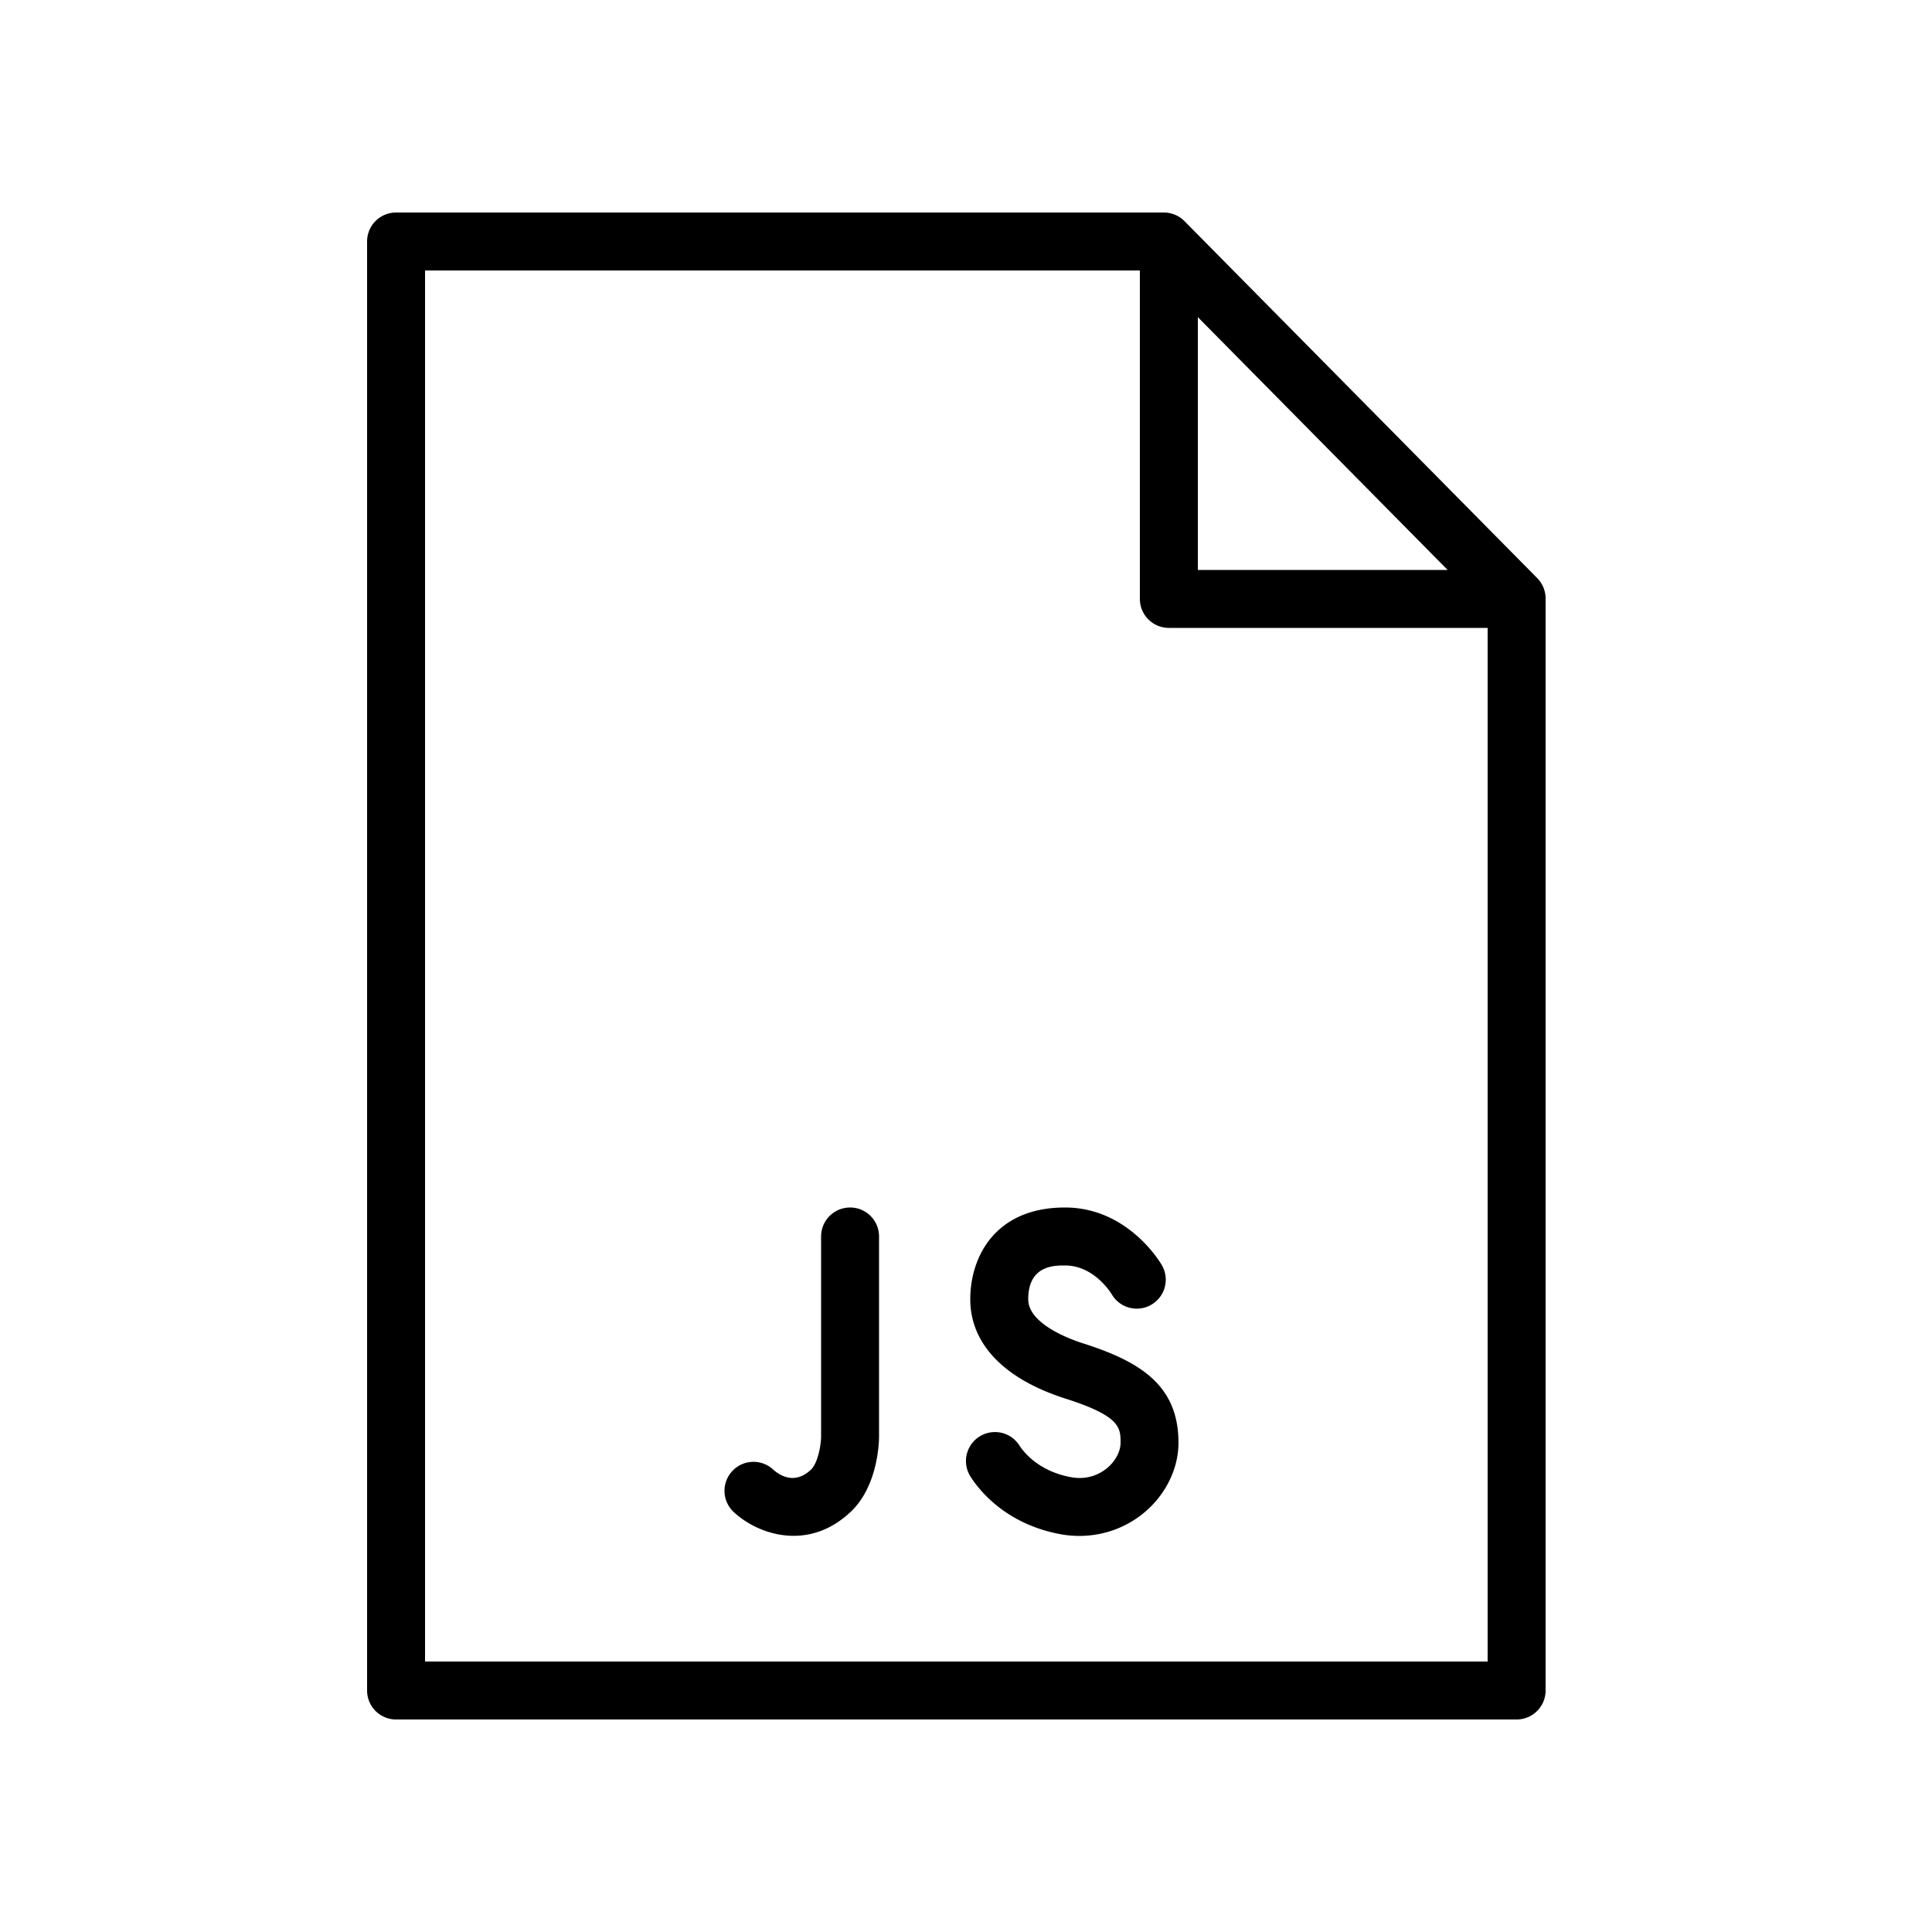
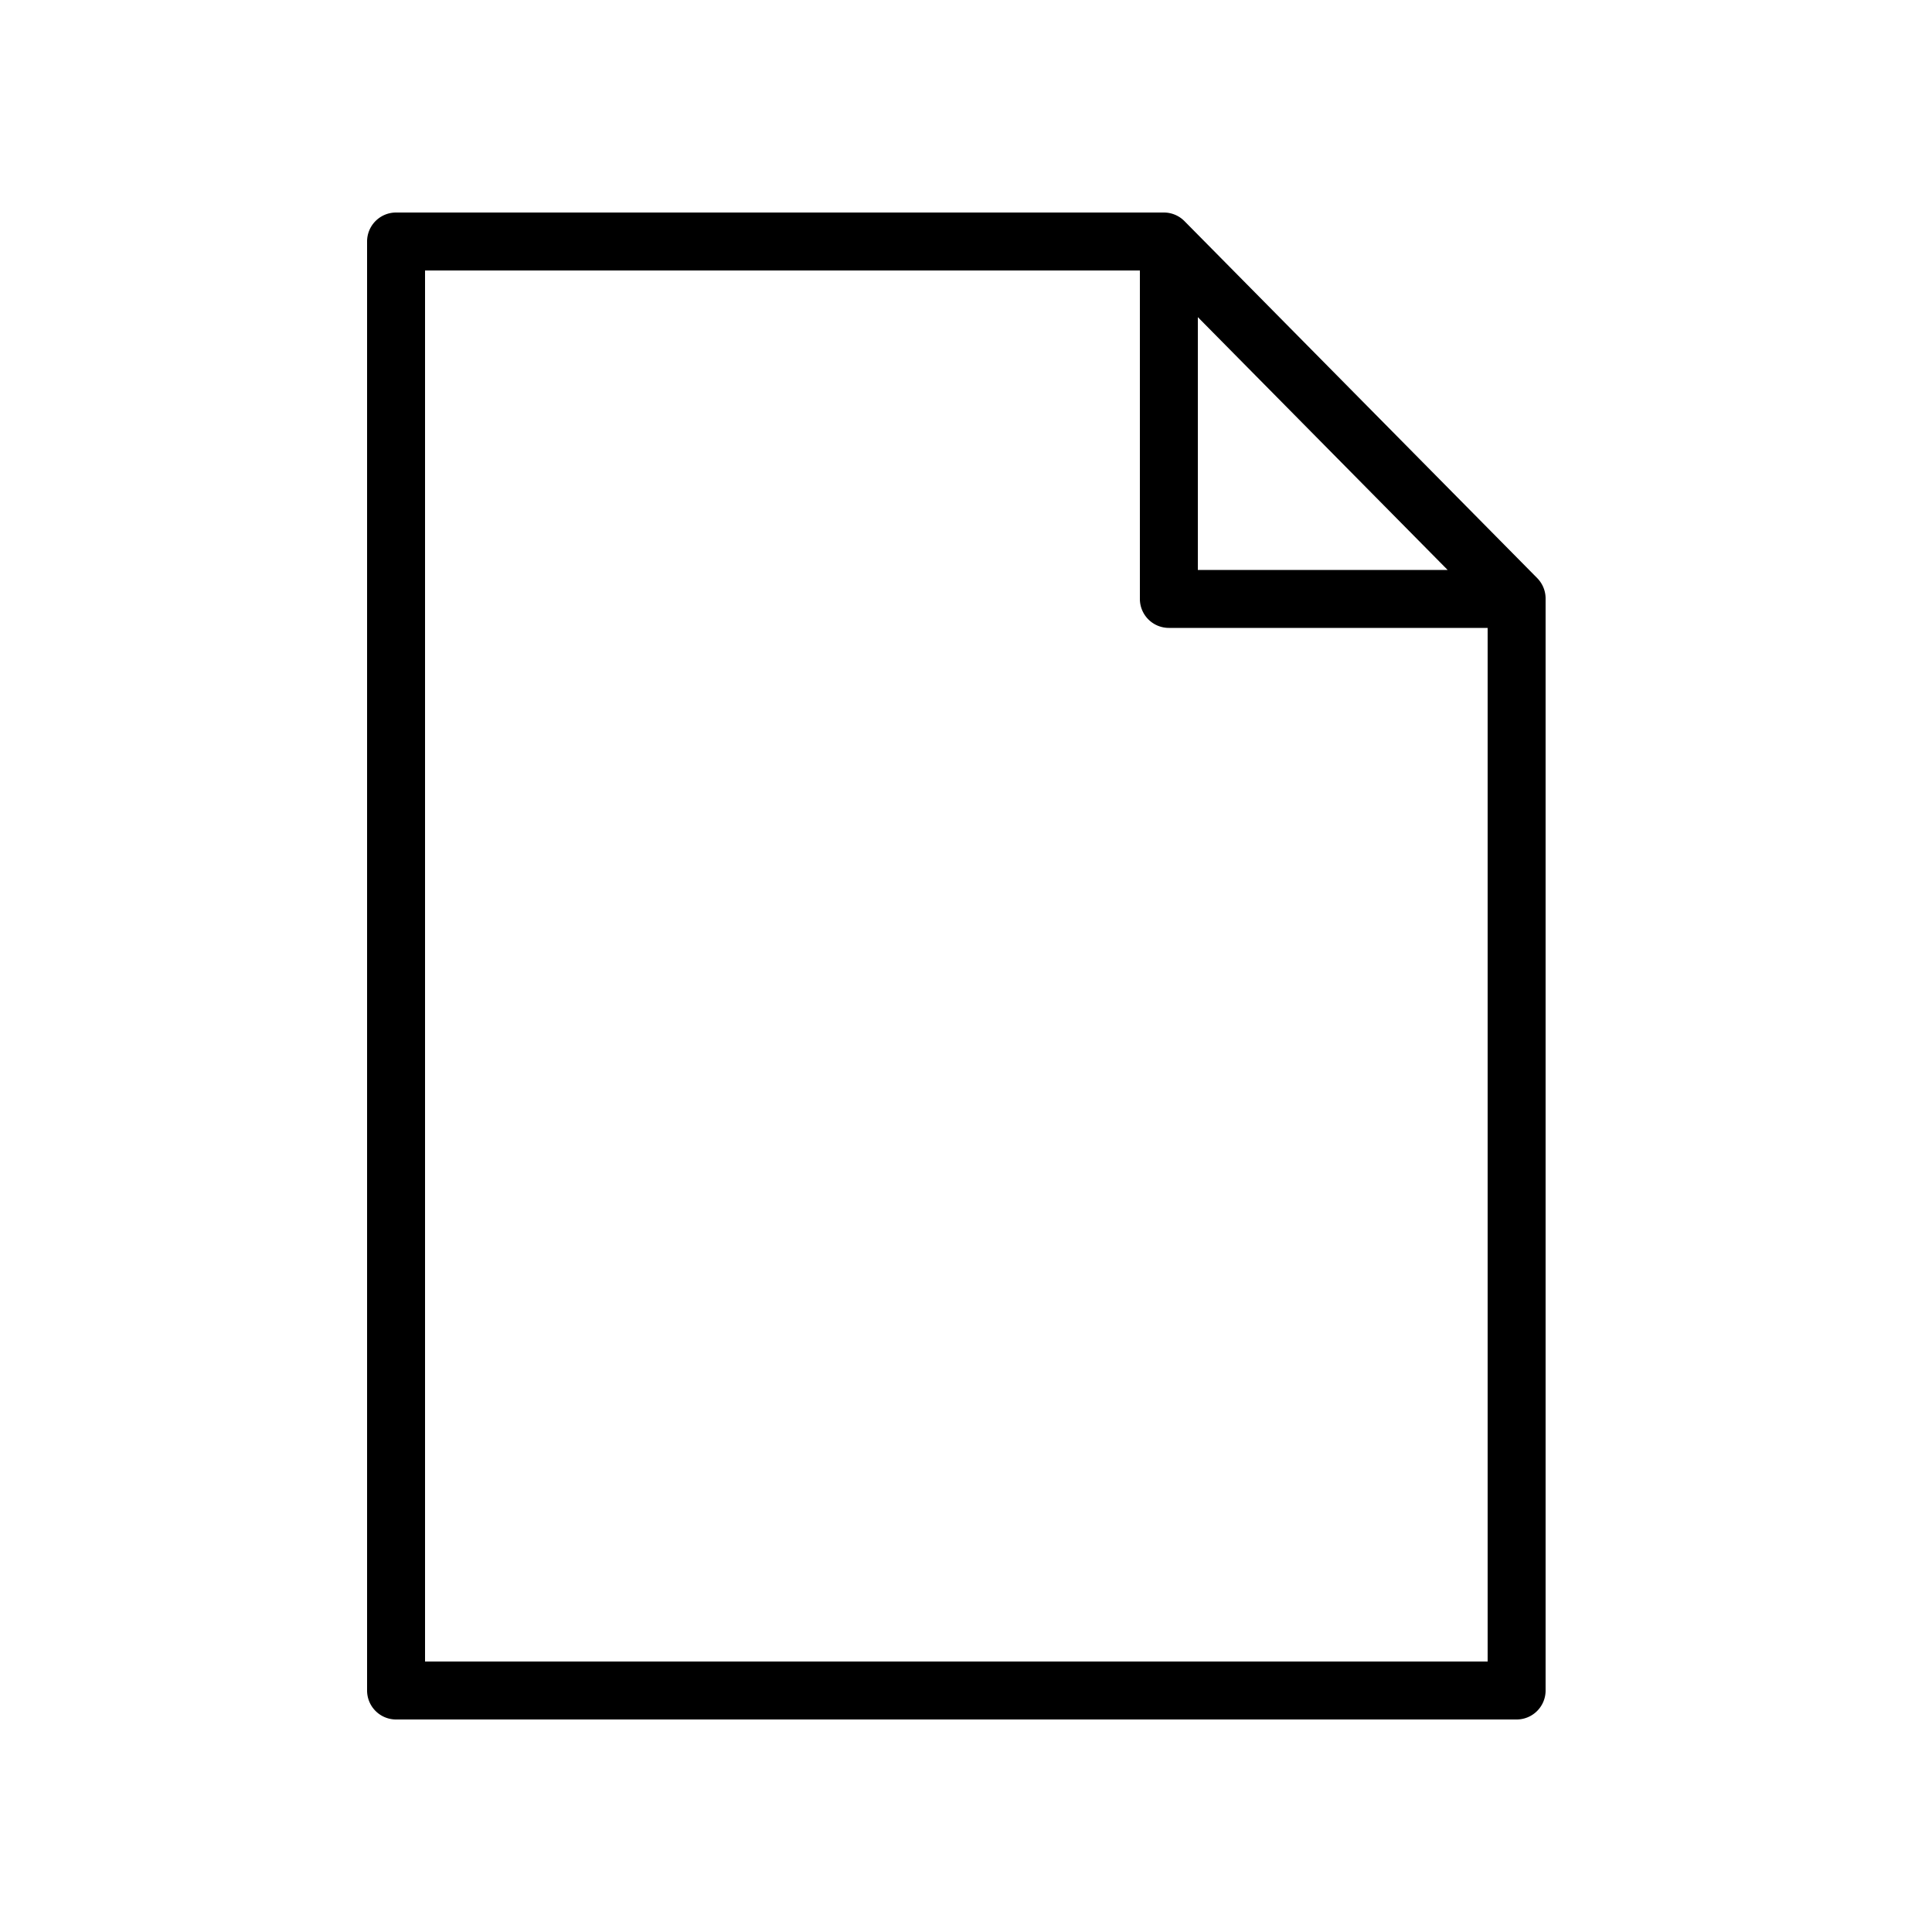
<svg xmlns="http://www.w3.org/2000/svg" fill-rule="evenodd" viewBox="0 0 100 100">
  <path d="m79.567 29.924-18.26-18.479A1.5 1.5 0 0 0 60.24 11H20.5a1.5 1.5 0 0 0-1.5 1.5v75a1.5 1.5 0 0 0 1.5 1.5h58a1.5 1.5 0 0 0 1.5-1.5V30.979c0-.394-.156-.773-.433-1.055zM62 16.415 74.929 29.5H62V16.415zM22 86V14h37v17a1.5 1.5 0 0 0 1.5 1.5H77V86H22z" />
-   <path d="M44 62.5a1.5 1.5 0 0 0-1.5 1.5v10.344c0 .416-.159 1.381-.528 1.728-.821.772-1.58.323-1.944 0a1.5 1.5 0 0 0-2.056 2.185c.692.651 1.838 1.237 3.105 1.237.961 0 1.992-.337 2.95-1.237 1.431-1.346 1.472-3.654 1.472-3.913V64c.001-.829-.67-1.5-1.499-1.5zm12.065 7.034c-.667-.212-2.844-1.004-2.844-2.284 0-1.75 1.334-1.75 1.903-1.75 1.5 0 2.372 1.414 2.419 1.491a1.497 1.497 0 0 0 2.042.545 1.499 1.499 0 0 0 .555-2.047c-.07-.122-1.751-2.989-5.016-2.989-3.619 0-4.903 2.559-4.903 4.75 0 2.305 1.752 4.131 4.935 5.144C58 73.299 58 73.908 58 74.678c0 .453-.268.956-.7 1.313-.303.25-.948.646-1.895.463-1.686-.321-2.448-1.335-2.642-1.638a1.5 1.5 0 0 0-2.529 1.615c.458.716 1.822 2.438 4.607 2.97a5.49 5.49 0 0 0 1.025.098c1.22 0 2.4-.415 3.344-1.196 1.12-.926 1.788-2.28 1.788-3.625.002-2.966-1.971-4.201-4.933-5.144z" />
</svg>